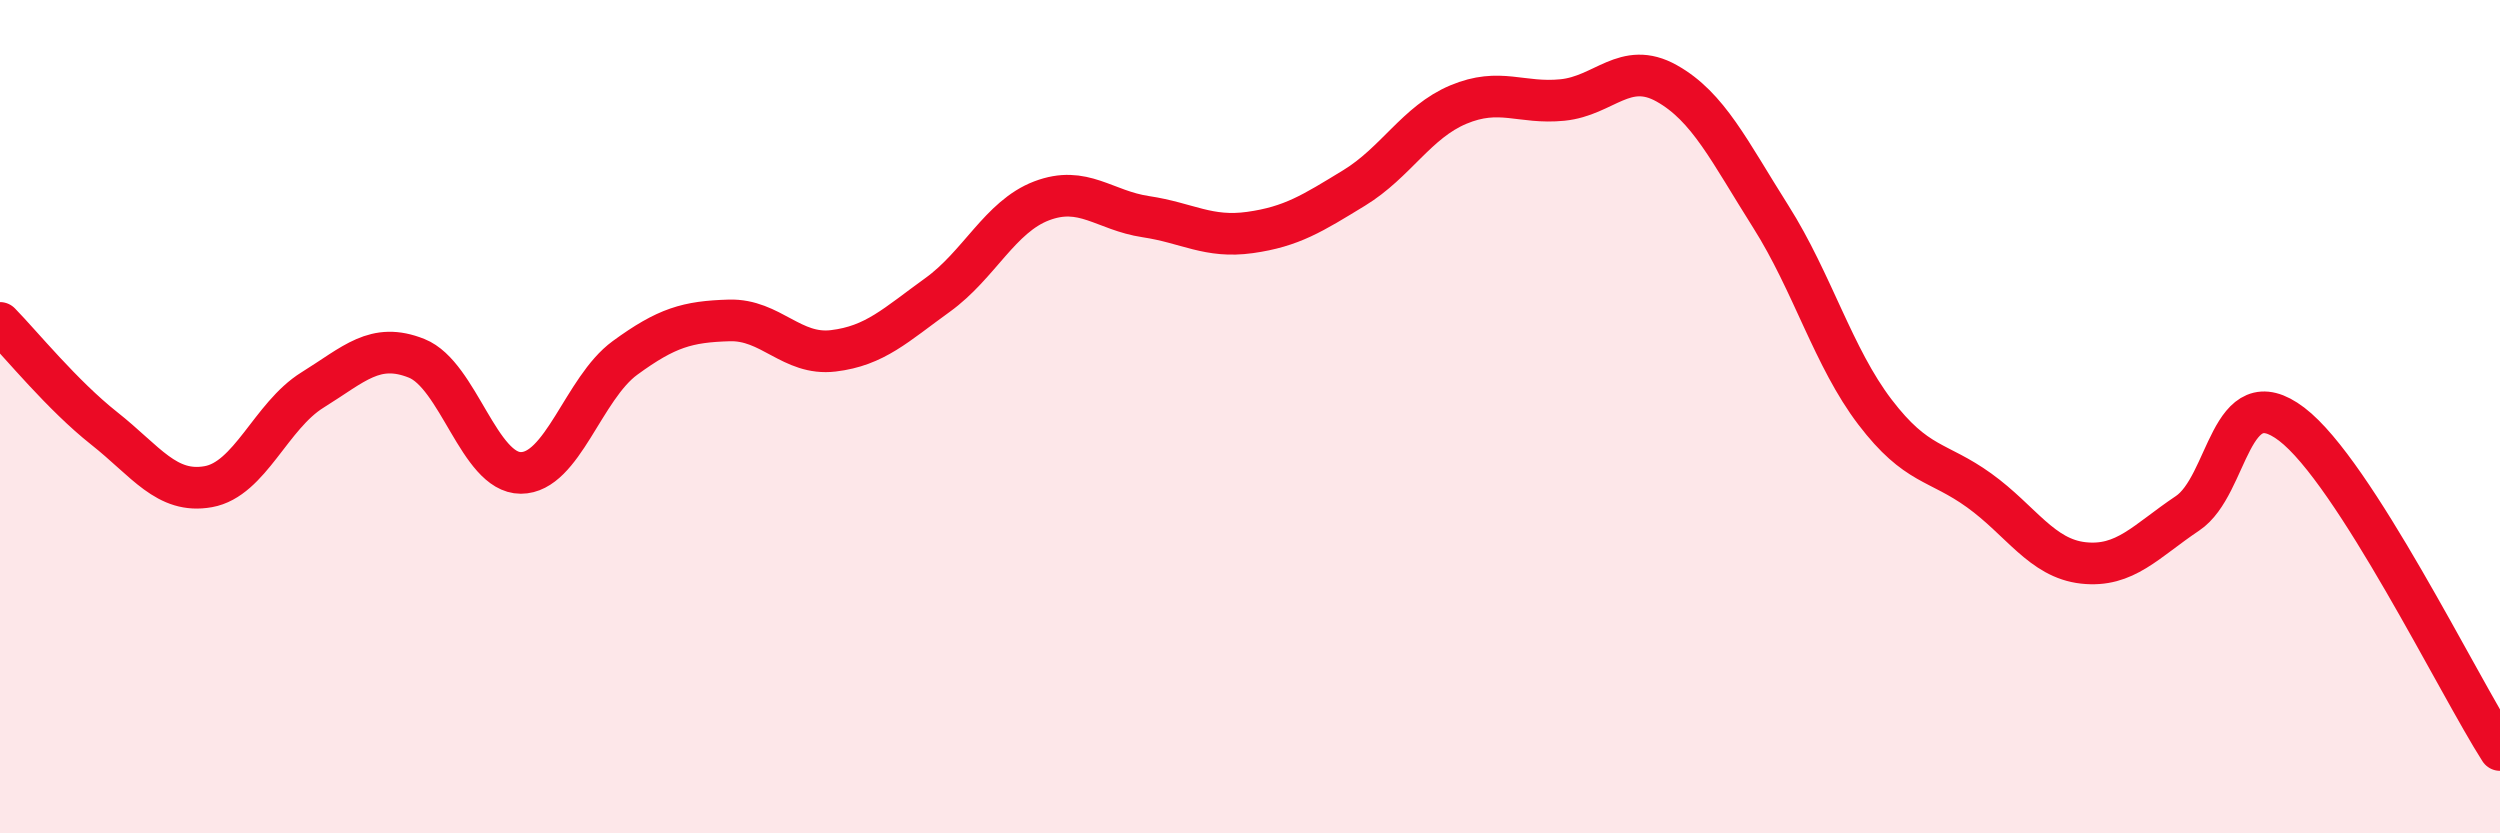
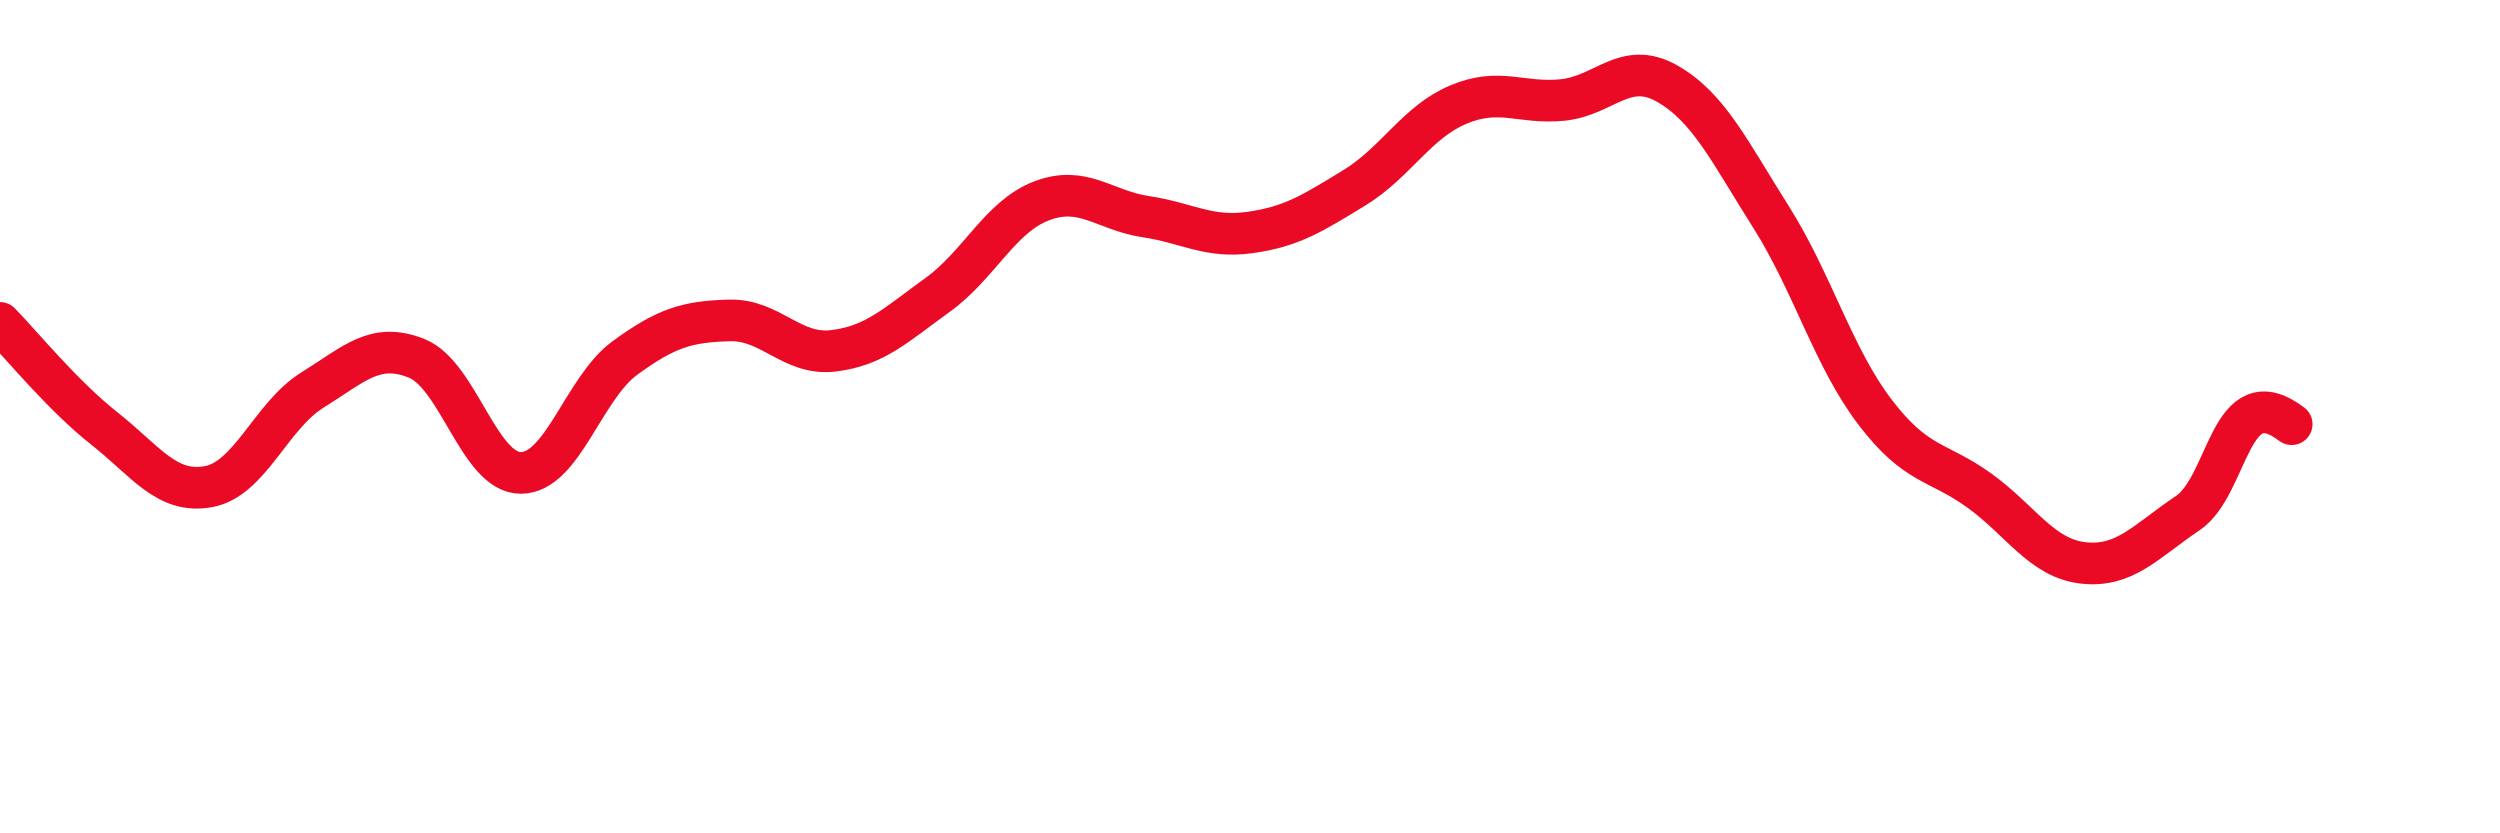
<svg xmlns="http://www.w3.org/2000/svg" width="60" height="20" viewBox="0 0 60 20">
-   <path d="M 0,7.75 C 0.5,8.26 1.5,9.49 2.5,10.28 C 3.5,11.07 4,11.86 5,11.68 C 6,11.5 6.5,9.98 7.5,9.36 C 8.5,8.74 9,8.2 10,8.6 C 11,9 11.5,11.35 12.5,11.35 C 13.5,11.35 14,9.32 15,8.59 C 16,7.86 16.5,7.72 17.5,7.69 C 18.5,7.66 19,8.54 20,8.42 C 21,8.3 21.5,7.8 22.5,7.08 C 23.5,6.36 24,5.2 25,4.82 C 26,4.44 26.5,5.05 27.5,5.2 C 28.5,5.35 29,5.72 30,5.58 C 31,5.44 31.5,5.12 32.5,4.51 C 33.5,3.9 34,2.93 35,2.51 C 36,2.09 36.5,2.5 37.5,2.4 C 38.5,2.3 39,1.44 40,2 C 41,2.56 41.5,3.62 42.5,5.2 C 43.5,6.78 44,8.58 45,9.89 C 46,11.2 46.5,11.05 47.5,11.77 C 48.5,12.49 49,13.4 50,13.51 C 51,13.62 51.5,12.99 52.5,12.32 C 53.5,11.65 53.5,9.04 55,10.18 C 56.5,11.32 59,16.44 60,18L60 20L0 20Z" fill="#EB0A25" opacity="0.1" stroke-linecap="round" stroke-linejoin="round" />
-   <path d="M 0,7.75 C 0.5,8.26 1.5,9.49 2.5,10.28 C 3.5,11.07 4,11.86 5,11.68 C 6,11.5 6.5,9.98 7.5,9.36 C 8.5,8.74 9,8.2 10,8.6 C 11,9 11.5,11.35 12.5,11.35 C 13.5,11.35 14,9.32 15,8.59 C 16,7.86 16.5,7.72 17.5,7.69 C 18.5,7.66 19,8.54 20,8.42 C 21,8.3 21.5,7.8 22.5,7.08 C 23.5,6.36 24,5.2 25,4.82 C 26,4.44 26.5,5.05 27.5,5.2 C 28.5,5.35 29,5.72 30,5.58 C 31,5.44 31.5,5.12 32.5,4.51 C 33.5,3.9 34,2.93 35,2.51 C 36,2.09 36.5,2.5 37.5,2.4 C 38.5,2.3 39,1.44 40,2 C 41,2.56 41.5,3.62 42.5,5.2 C 43.5,6.78 44,8.58 45,9.89 C 46,11.2 46.5,11.05 47.5,11.77 C 48.5,12.49 49,13.4 50,13.51 C 51,13.62 51.5,12.99 52.5,12.32 C 53.5,11.65 53.5,9.04 55,10.18 C 56.5,11.32 59,16.44 60,18" stroke="#EB0A25" stroke-width="1" fill="none" stroke-linecap="round" stroke-linejoin="round" />
+   <path d="M 0,7.75 C 0.5,8.26 1.5,9.49 2.5,10.28 C 3.5,11.07 4,11.86 5,11.68 C 6,11.5 6.5,9.98 7.5,9.36 C 8.5,8.74 9,8.2 10,8.6 C 11,9 11.5,11.35 12.5,11.35 C 13.5,11.35 14,9.32 15,8.59 C 16,7.86 16.5,7.72 17.5,7.69 C 18.5,7.66 19,8.54 20,8.42 C 21,8.3 21.5,7.8 22.5,7.08 C 23.5,6.36 24,5.2 25,4.82 C 26,4.44 26.5,5.05 27.5,5.2 C 28.5,5.35 29,5.72 30,5.58 C 31,5.44 31.5,5.12 32.5,4.51 C 33.5,3.9 34,2.93 35,2.51 C 36,2.09 36.5,2.5 37.5,2.4 C 38.5,2.3 39,1.44 40,2 C 41,2.56 41.5,3.62 42.5,5.2 C 43.5,6.78 44,8.58 45,9.89 C 46,11.2 46.5,11.05 47.5,11.77 C 48.5,12.49 49,13.4 50,13.51 C 51,13.62 51.5,12.99 52.5,12.32 C 53.5,11.65 53.5,9.04 55,10.18 " stroke="#EB0A25" stroke-width="1" fill="none" stroke-linecap="round" stroke-linejoin="round" />
</svg>